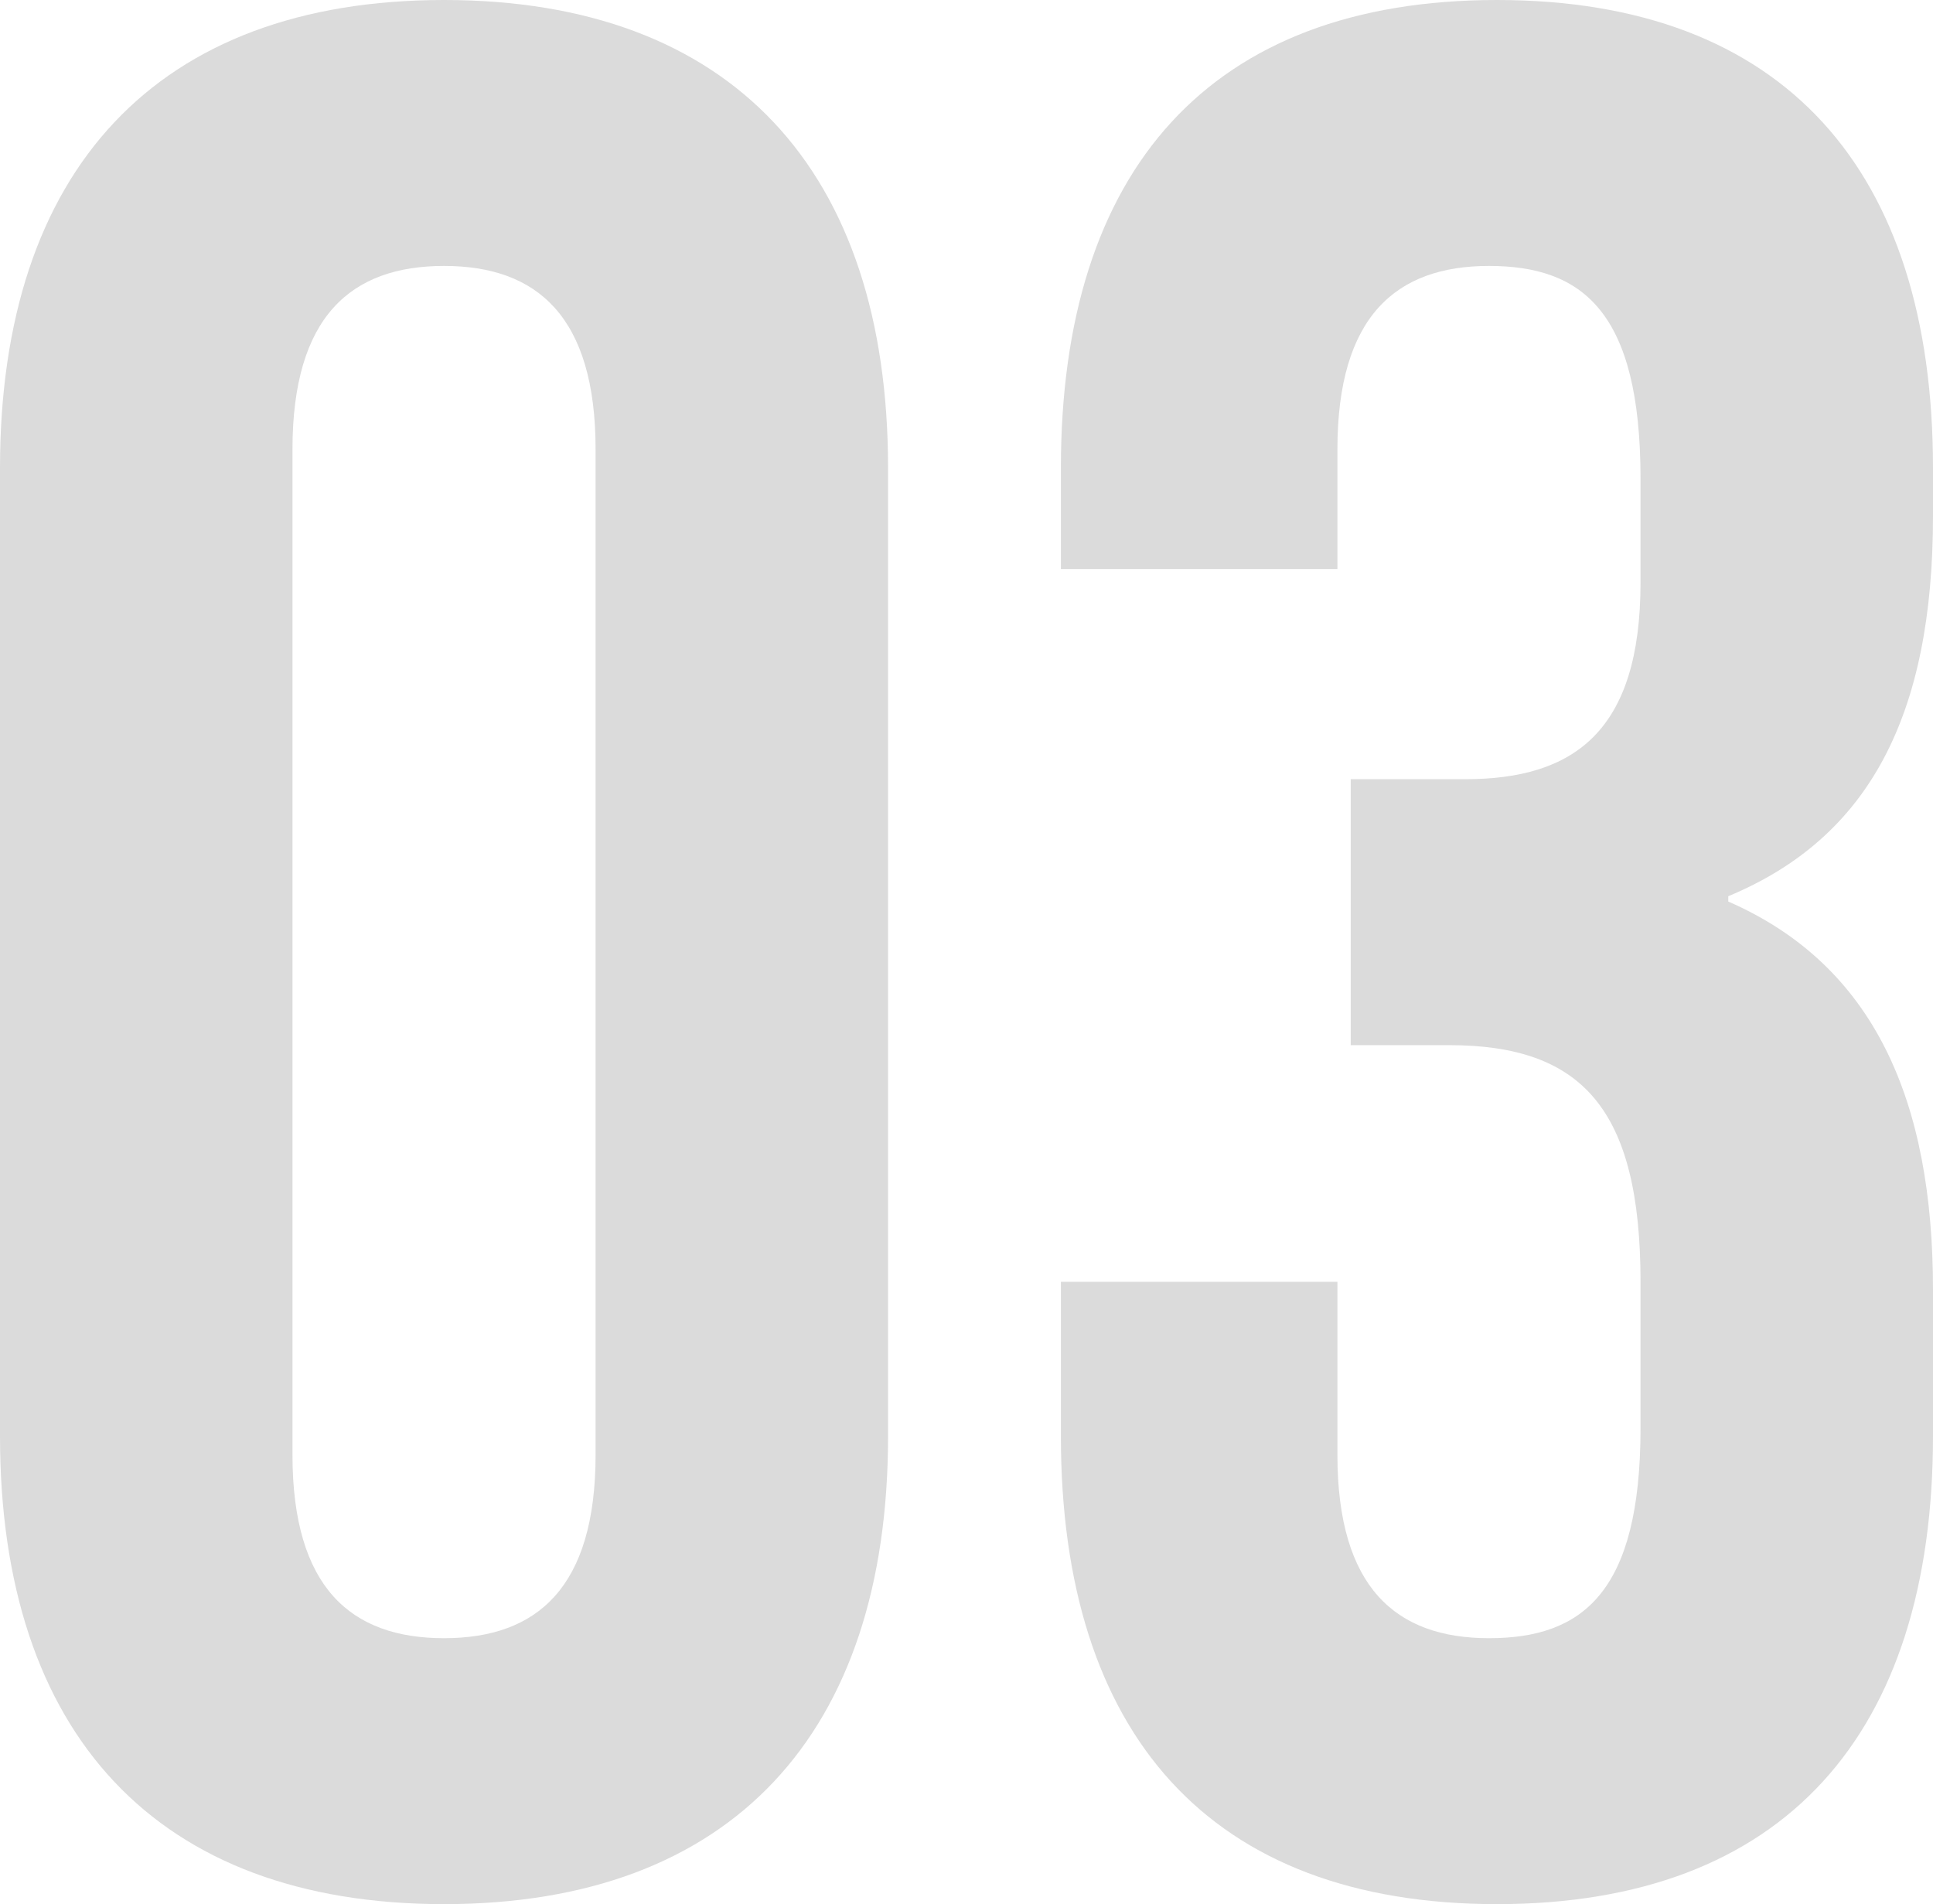
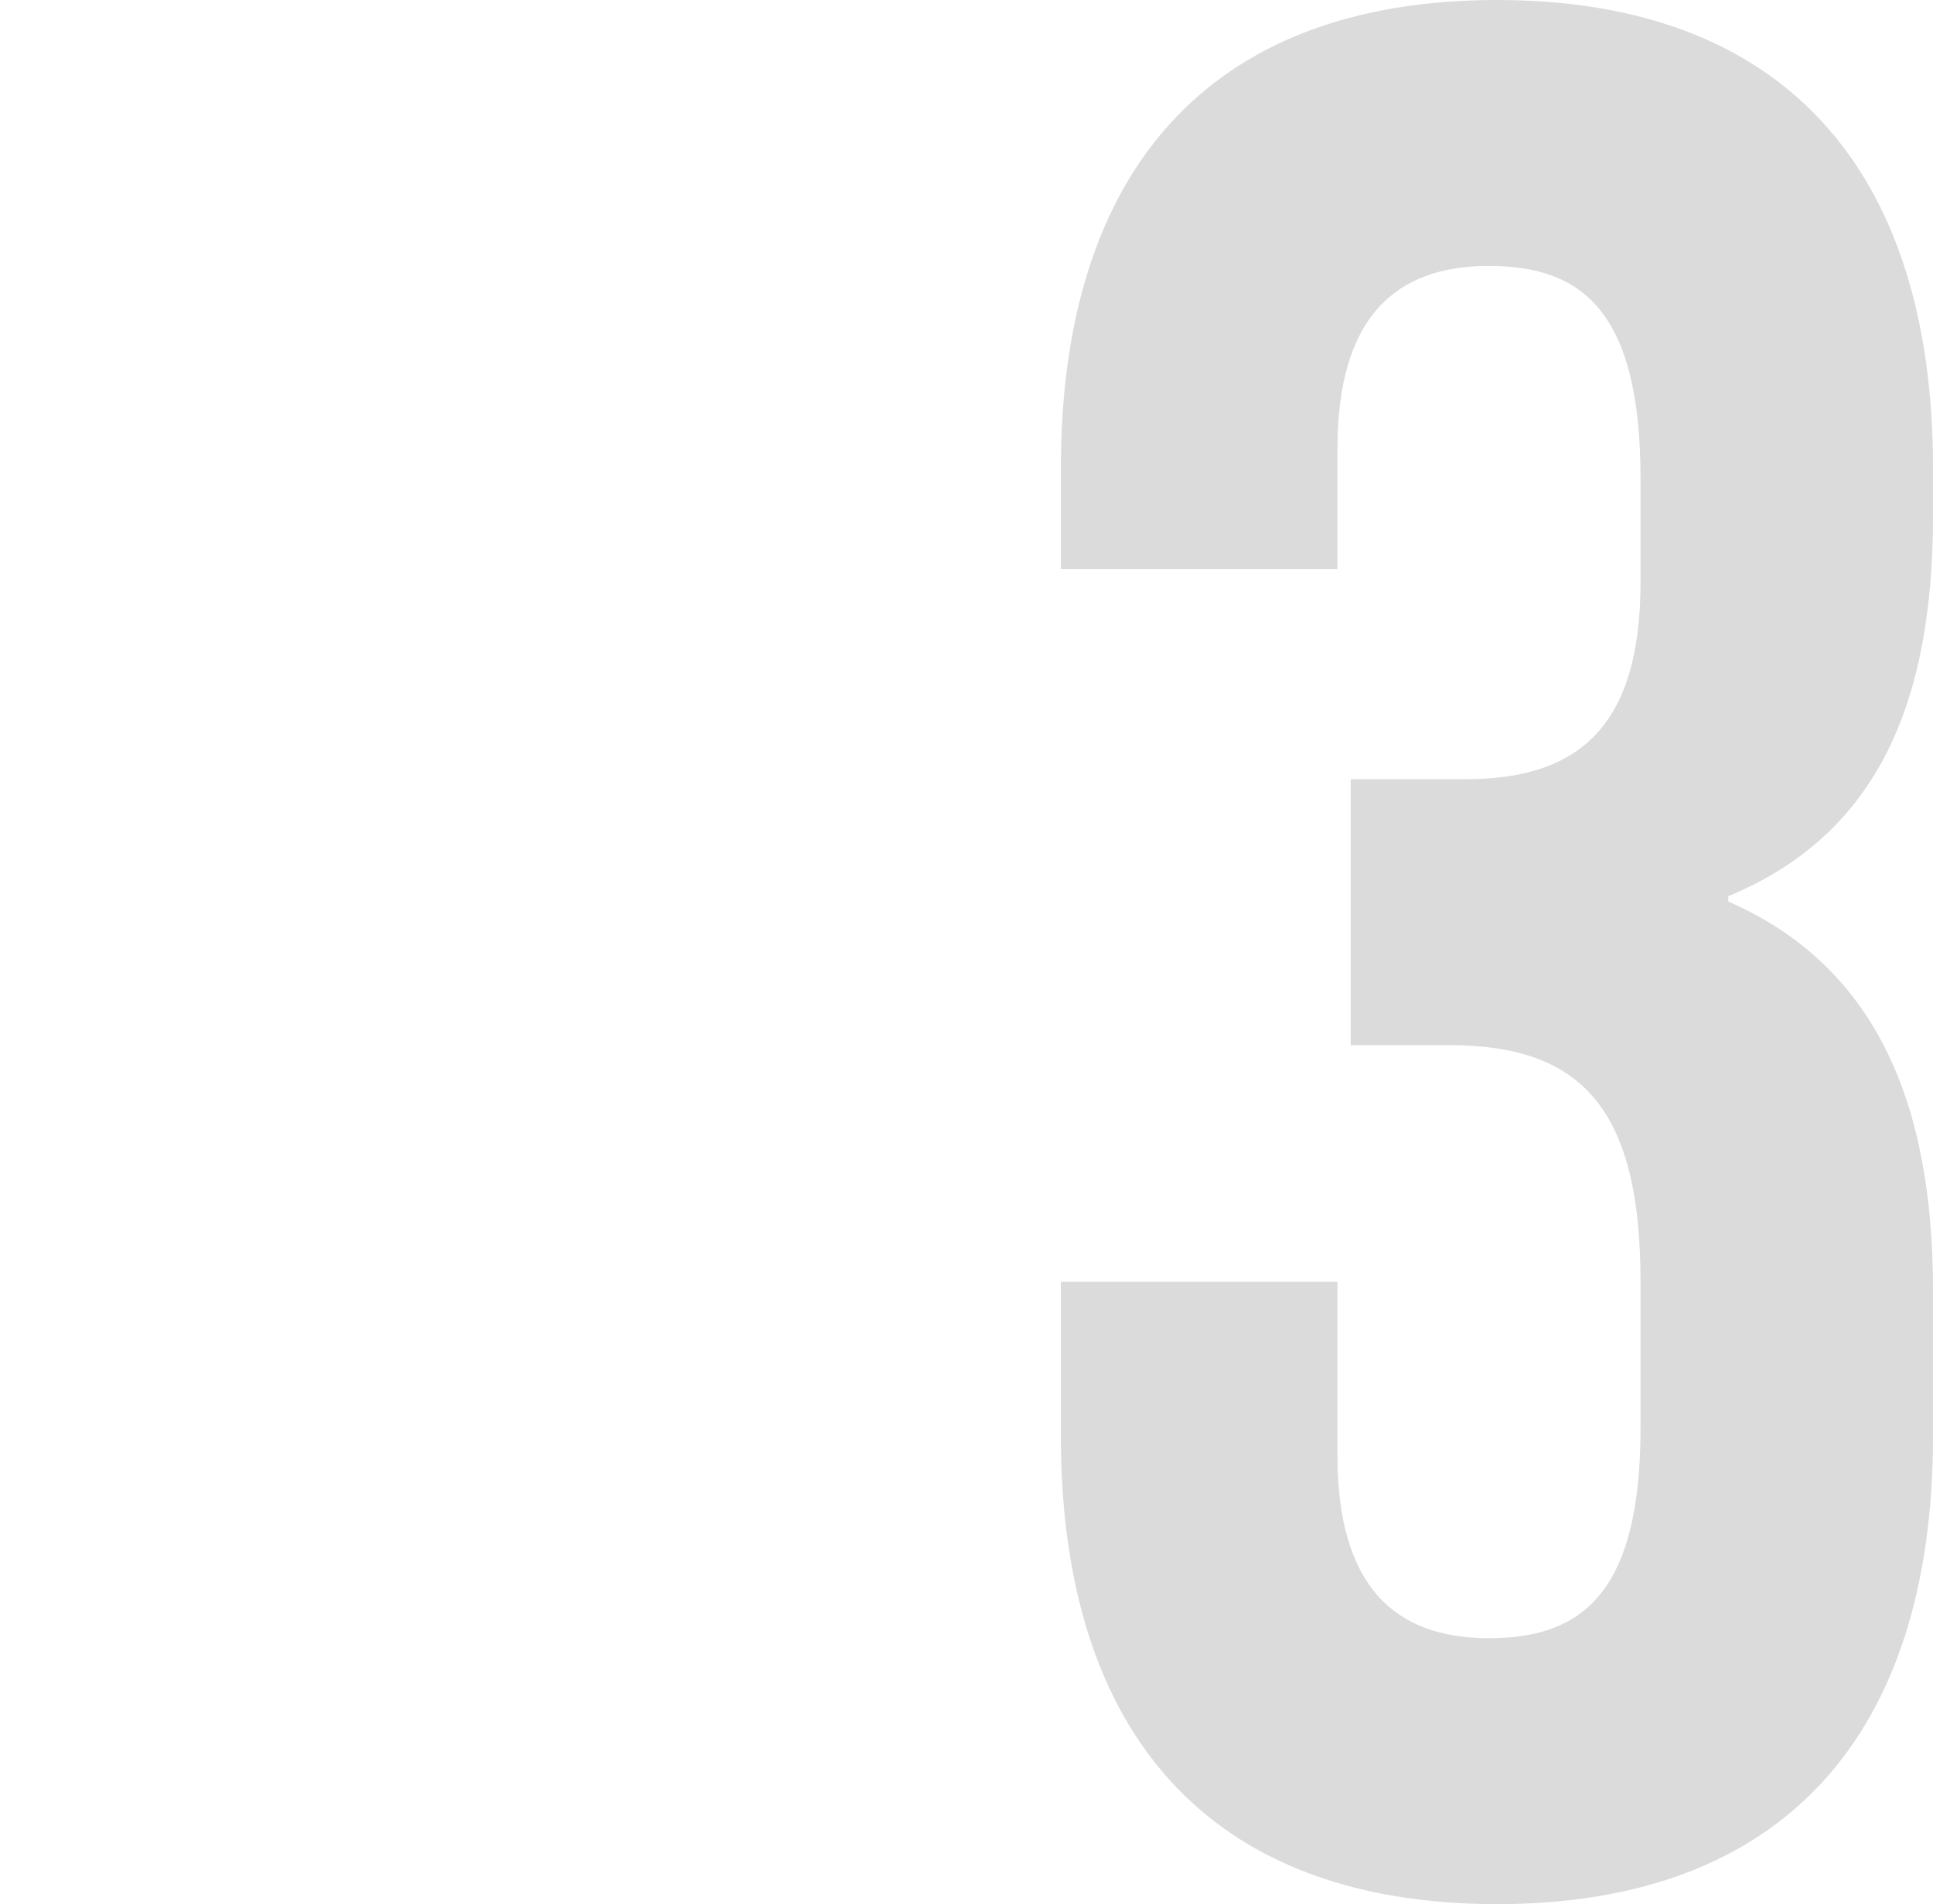
<svg xmlns="http://www.w3.org/2000/svg" id="_レイヤー_1" data-name="レイヤー 1" viewBox="0 0 43.62 42.96">
  <defs>
    <style>
      .cls-1 {
        isolation: isolate;
      }

      .cls-2 {
        fill: #dbdbdb;
        stroke-width: 0px;
      }
    </style>
  </defs>
  <g id="_03" data-name=" 03" class="cls-1">
    <g class="cls-1">
-       <path class="cls-2" d="m0,10.56C0,3.84,3.54,0,10.02,0s10.02,3.84,10.02,10.56v21.84c0,6.72-3.54,10.56-10.02,10.56S0,39.12,0,32.4V10.56Zm6.6,22.26c0,3,1.32,4.14,3.42,4.14s3.42-1.14,3.42-4.14V10.14c0-3-1.32-4.14-3.42-4.14s-3.42,1.14-3.42,4.14v22.68Z" />
      <path class="cls-2" d="m37.02,10.8c0-3.78-1.32-4.8-3.42-4.8s-3.42,1.14-3.42,4.14v2.7h-6.24v-2.28c0-6.72,3.36-10.56,9.84-10.56s9.84,3.84,9.84,10.56v1.08c0,4.5-1.44,7.26-4.62,8.58v.12c3.3,1.44,4.62,4.5,4.62,8.76v3.3c0,6.72-3.36,10.56-9.84,10.56s-9.84-3.84-9.84-10.56v-3.48h6.24v3.9c0,3,1.32,4.14,3.42,4.14s3.42-1.02,3.42-4.74v-3.3c0-3.9-1.32-5.34-4.32-5.34h-2.22v-6h2.58c2.46,0,3.96-1.08,3.96-4.44v-2.34Z" />
    </g>
  </g>
</svg>